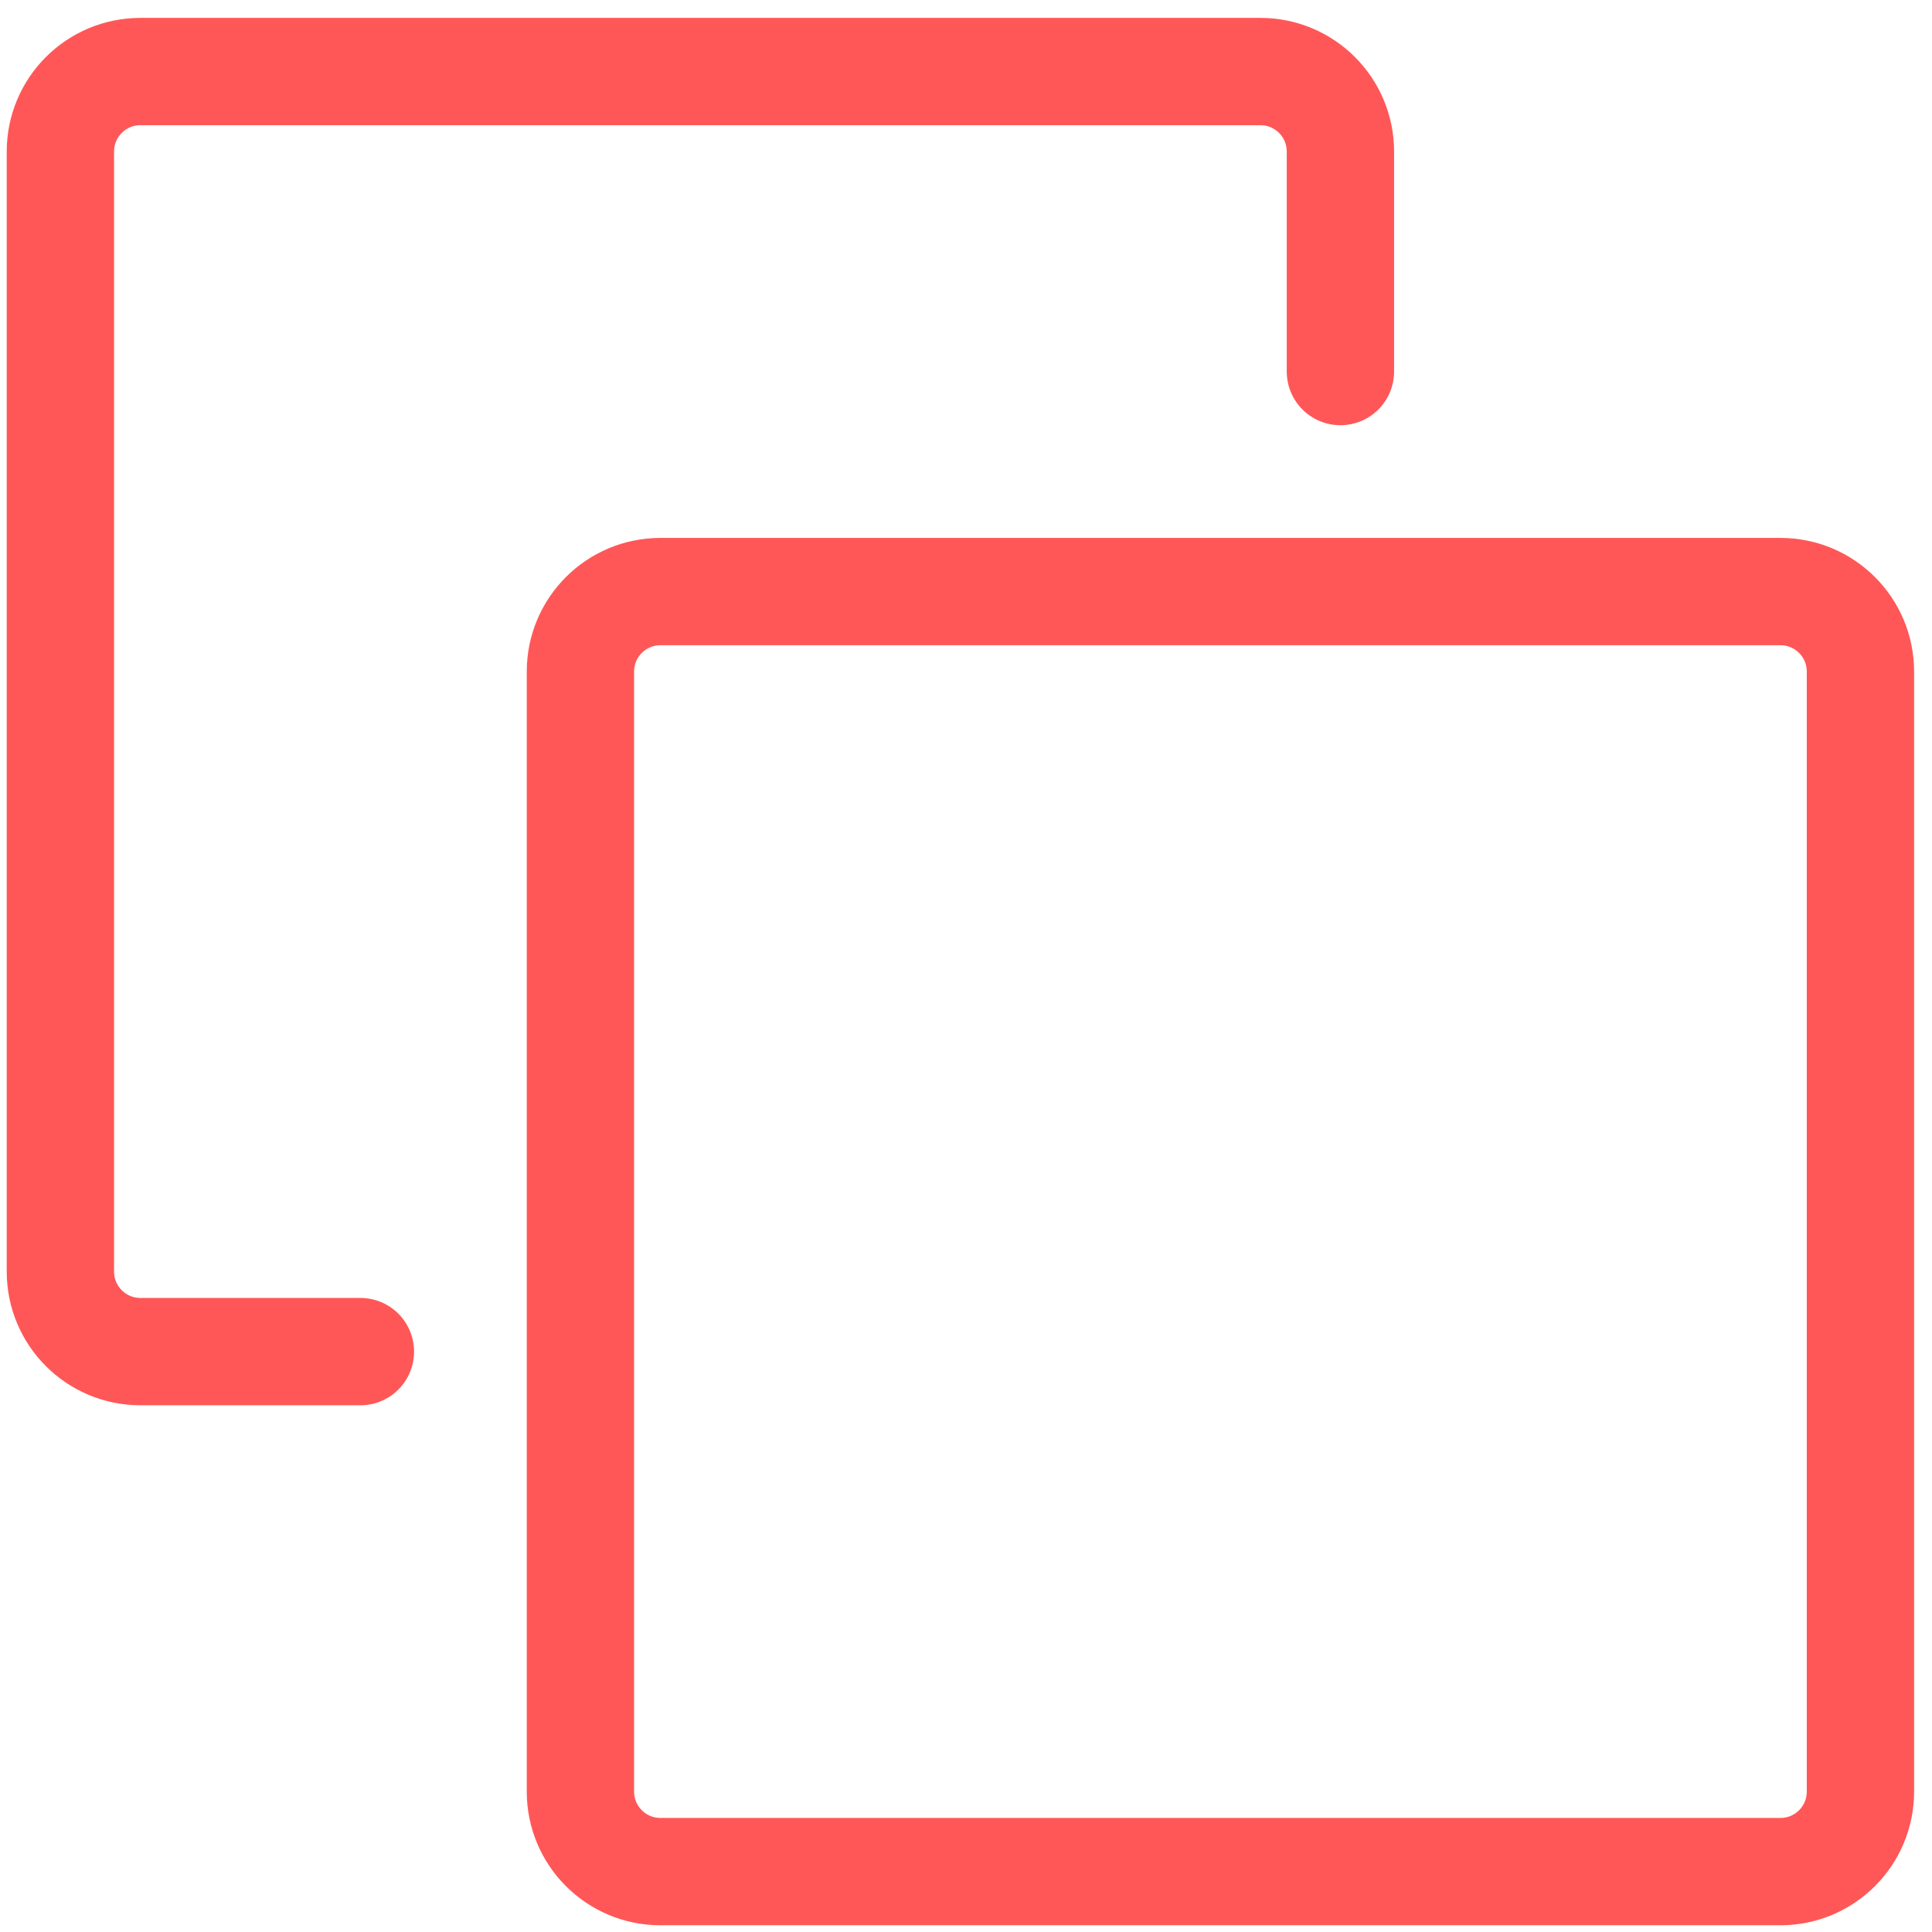
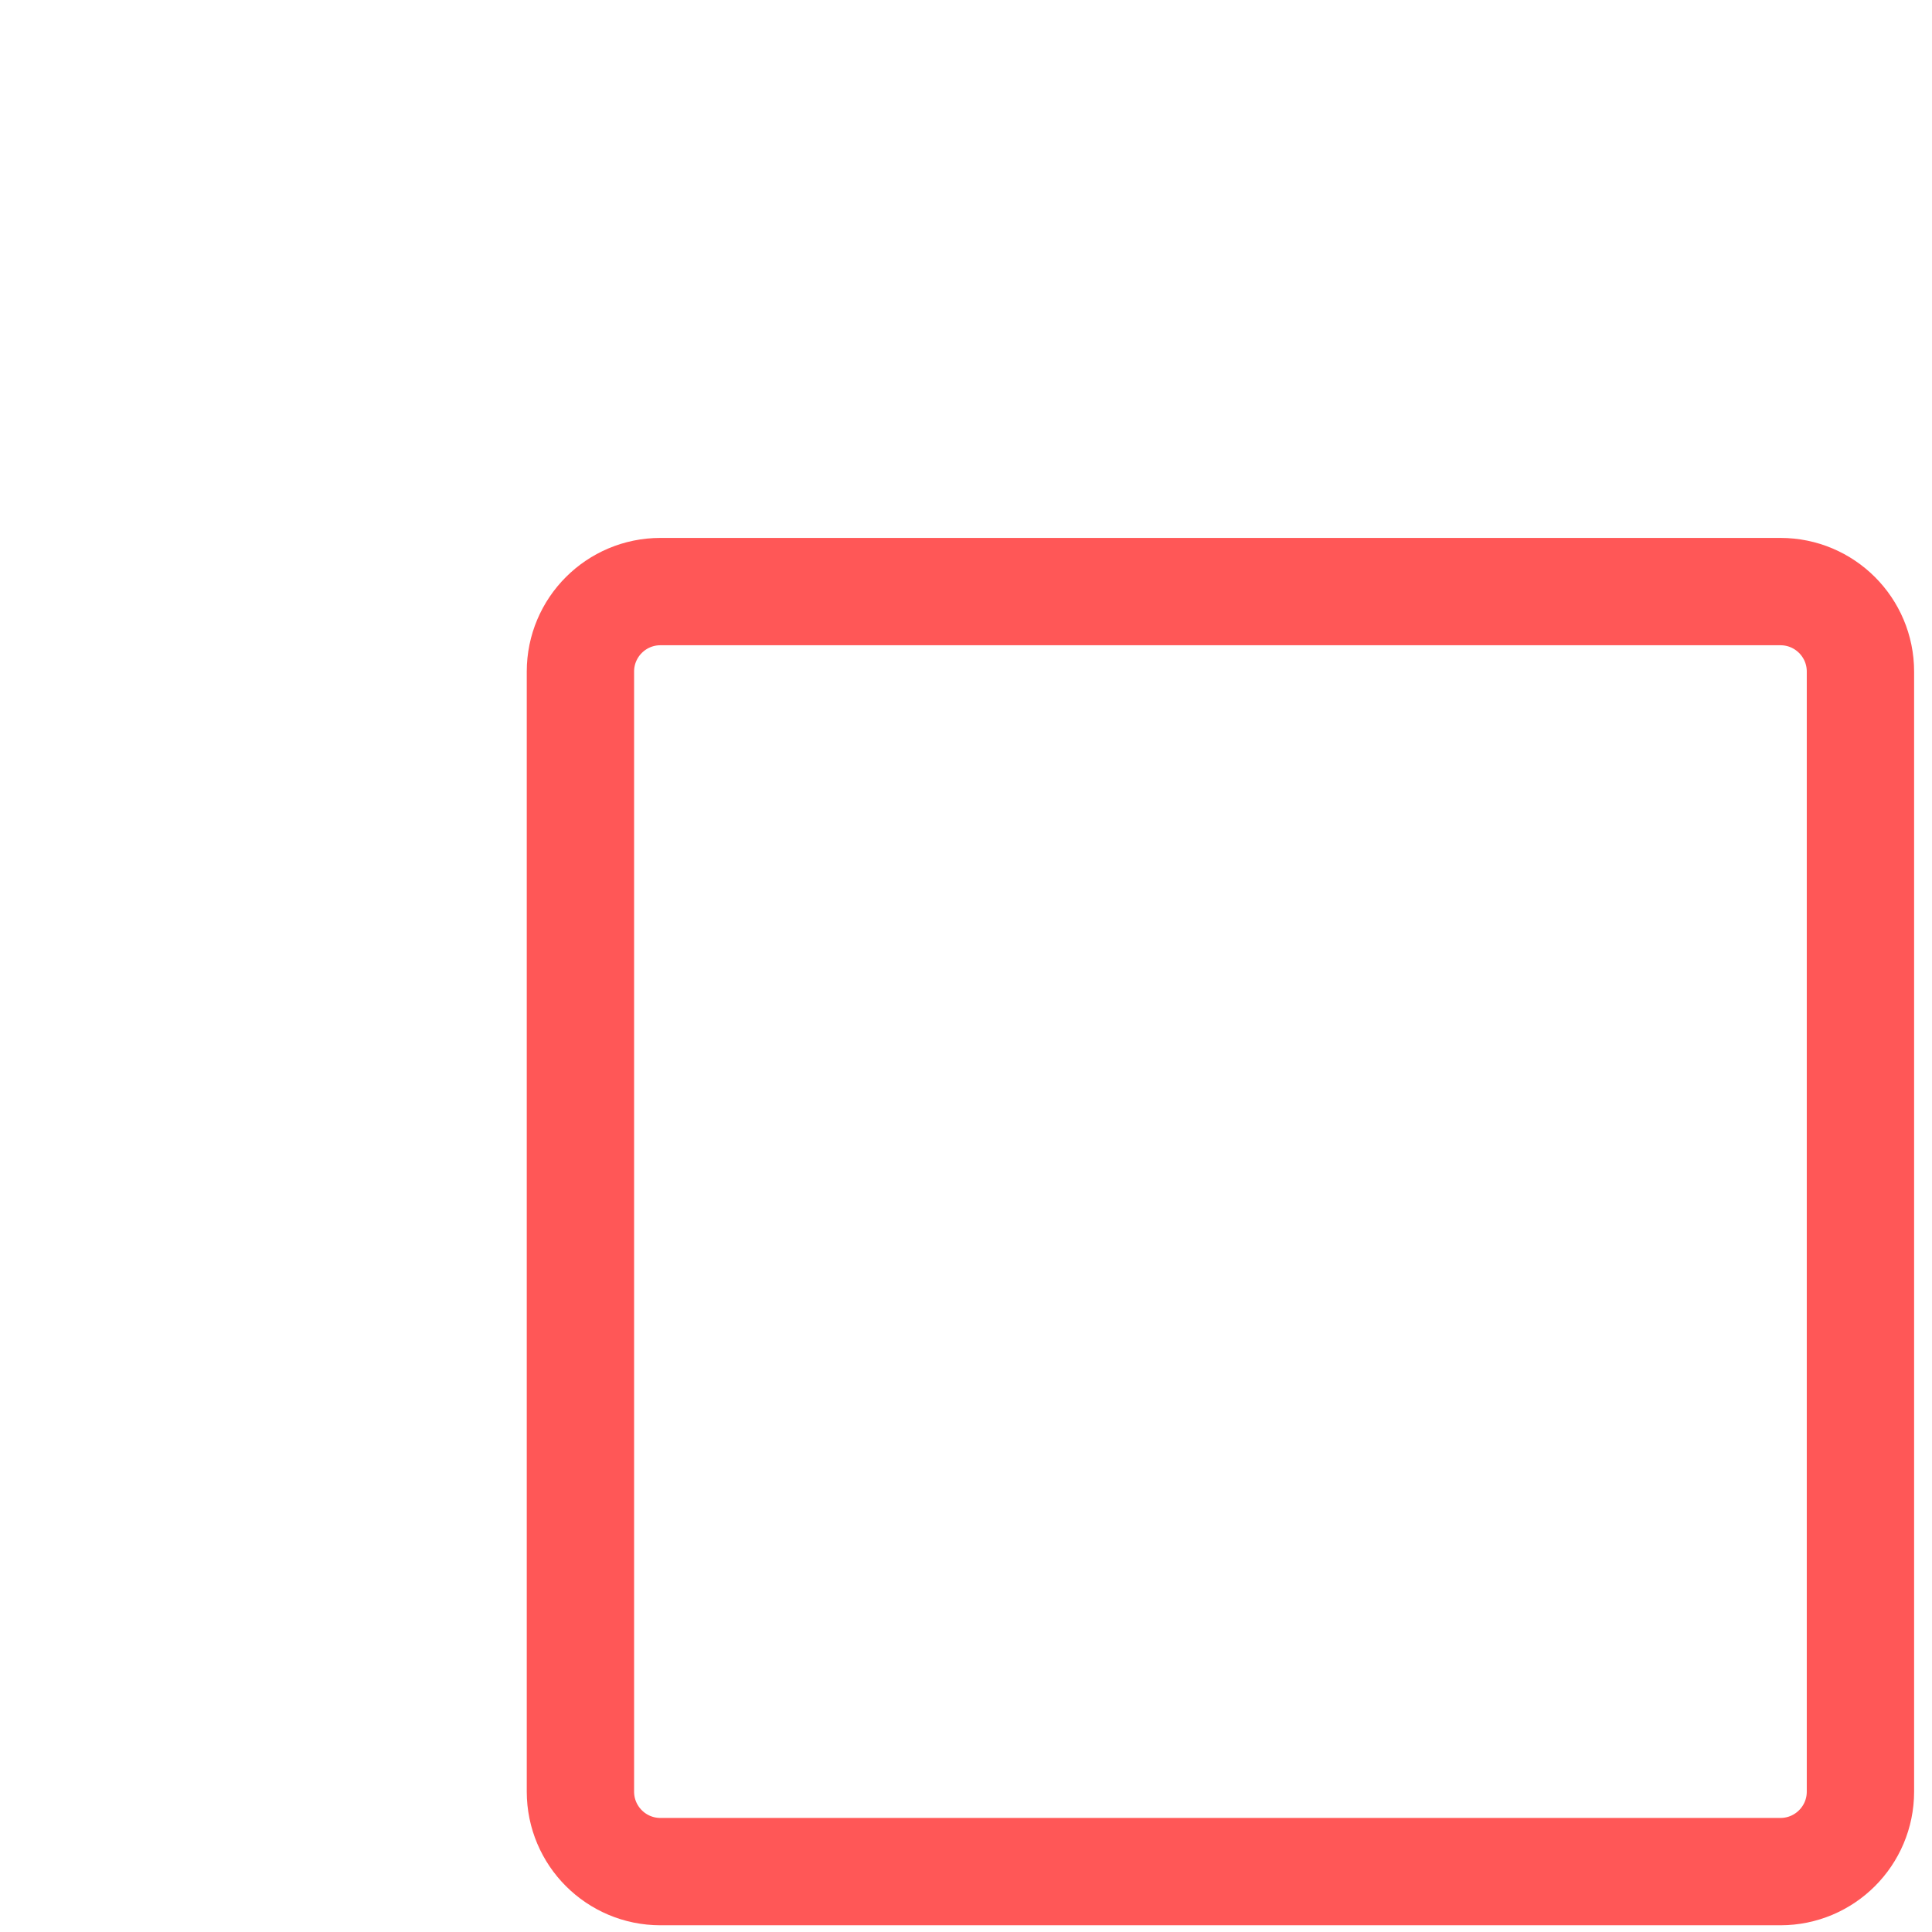
<svg xmlns="http://www.w3.org/2000/svg" width="54" height="54" viewBox="0 0 54 54" fill="none">
-   <path d="M37.465 10.385V4.236C37.465 3.001 36.464 2 35.229 2H3.924C2.689 2 1.688 3.001 1.688 4.236V35.542C1.688 36.777 2.689 37.778 3.924 37.778H10.073" stroke="#FF5757" stroke-width="3" stroke-linecap="round" stroke-linejoin="round" />
  <path d="M16.223 18.771C16.223 17.536 17.224 16.535 18.459 16.535H49.764C50.999 16.535 52 17.536 52 18.771V50.076C52 51.311 50.999 52.312 49.764 52.312H18.459C17.224 52.312 16.223 51.311 16.223 50.076V18.771Z" stroke="#FF5757" stroke-width="3" stroke-linejoin="round" />
</svg>